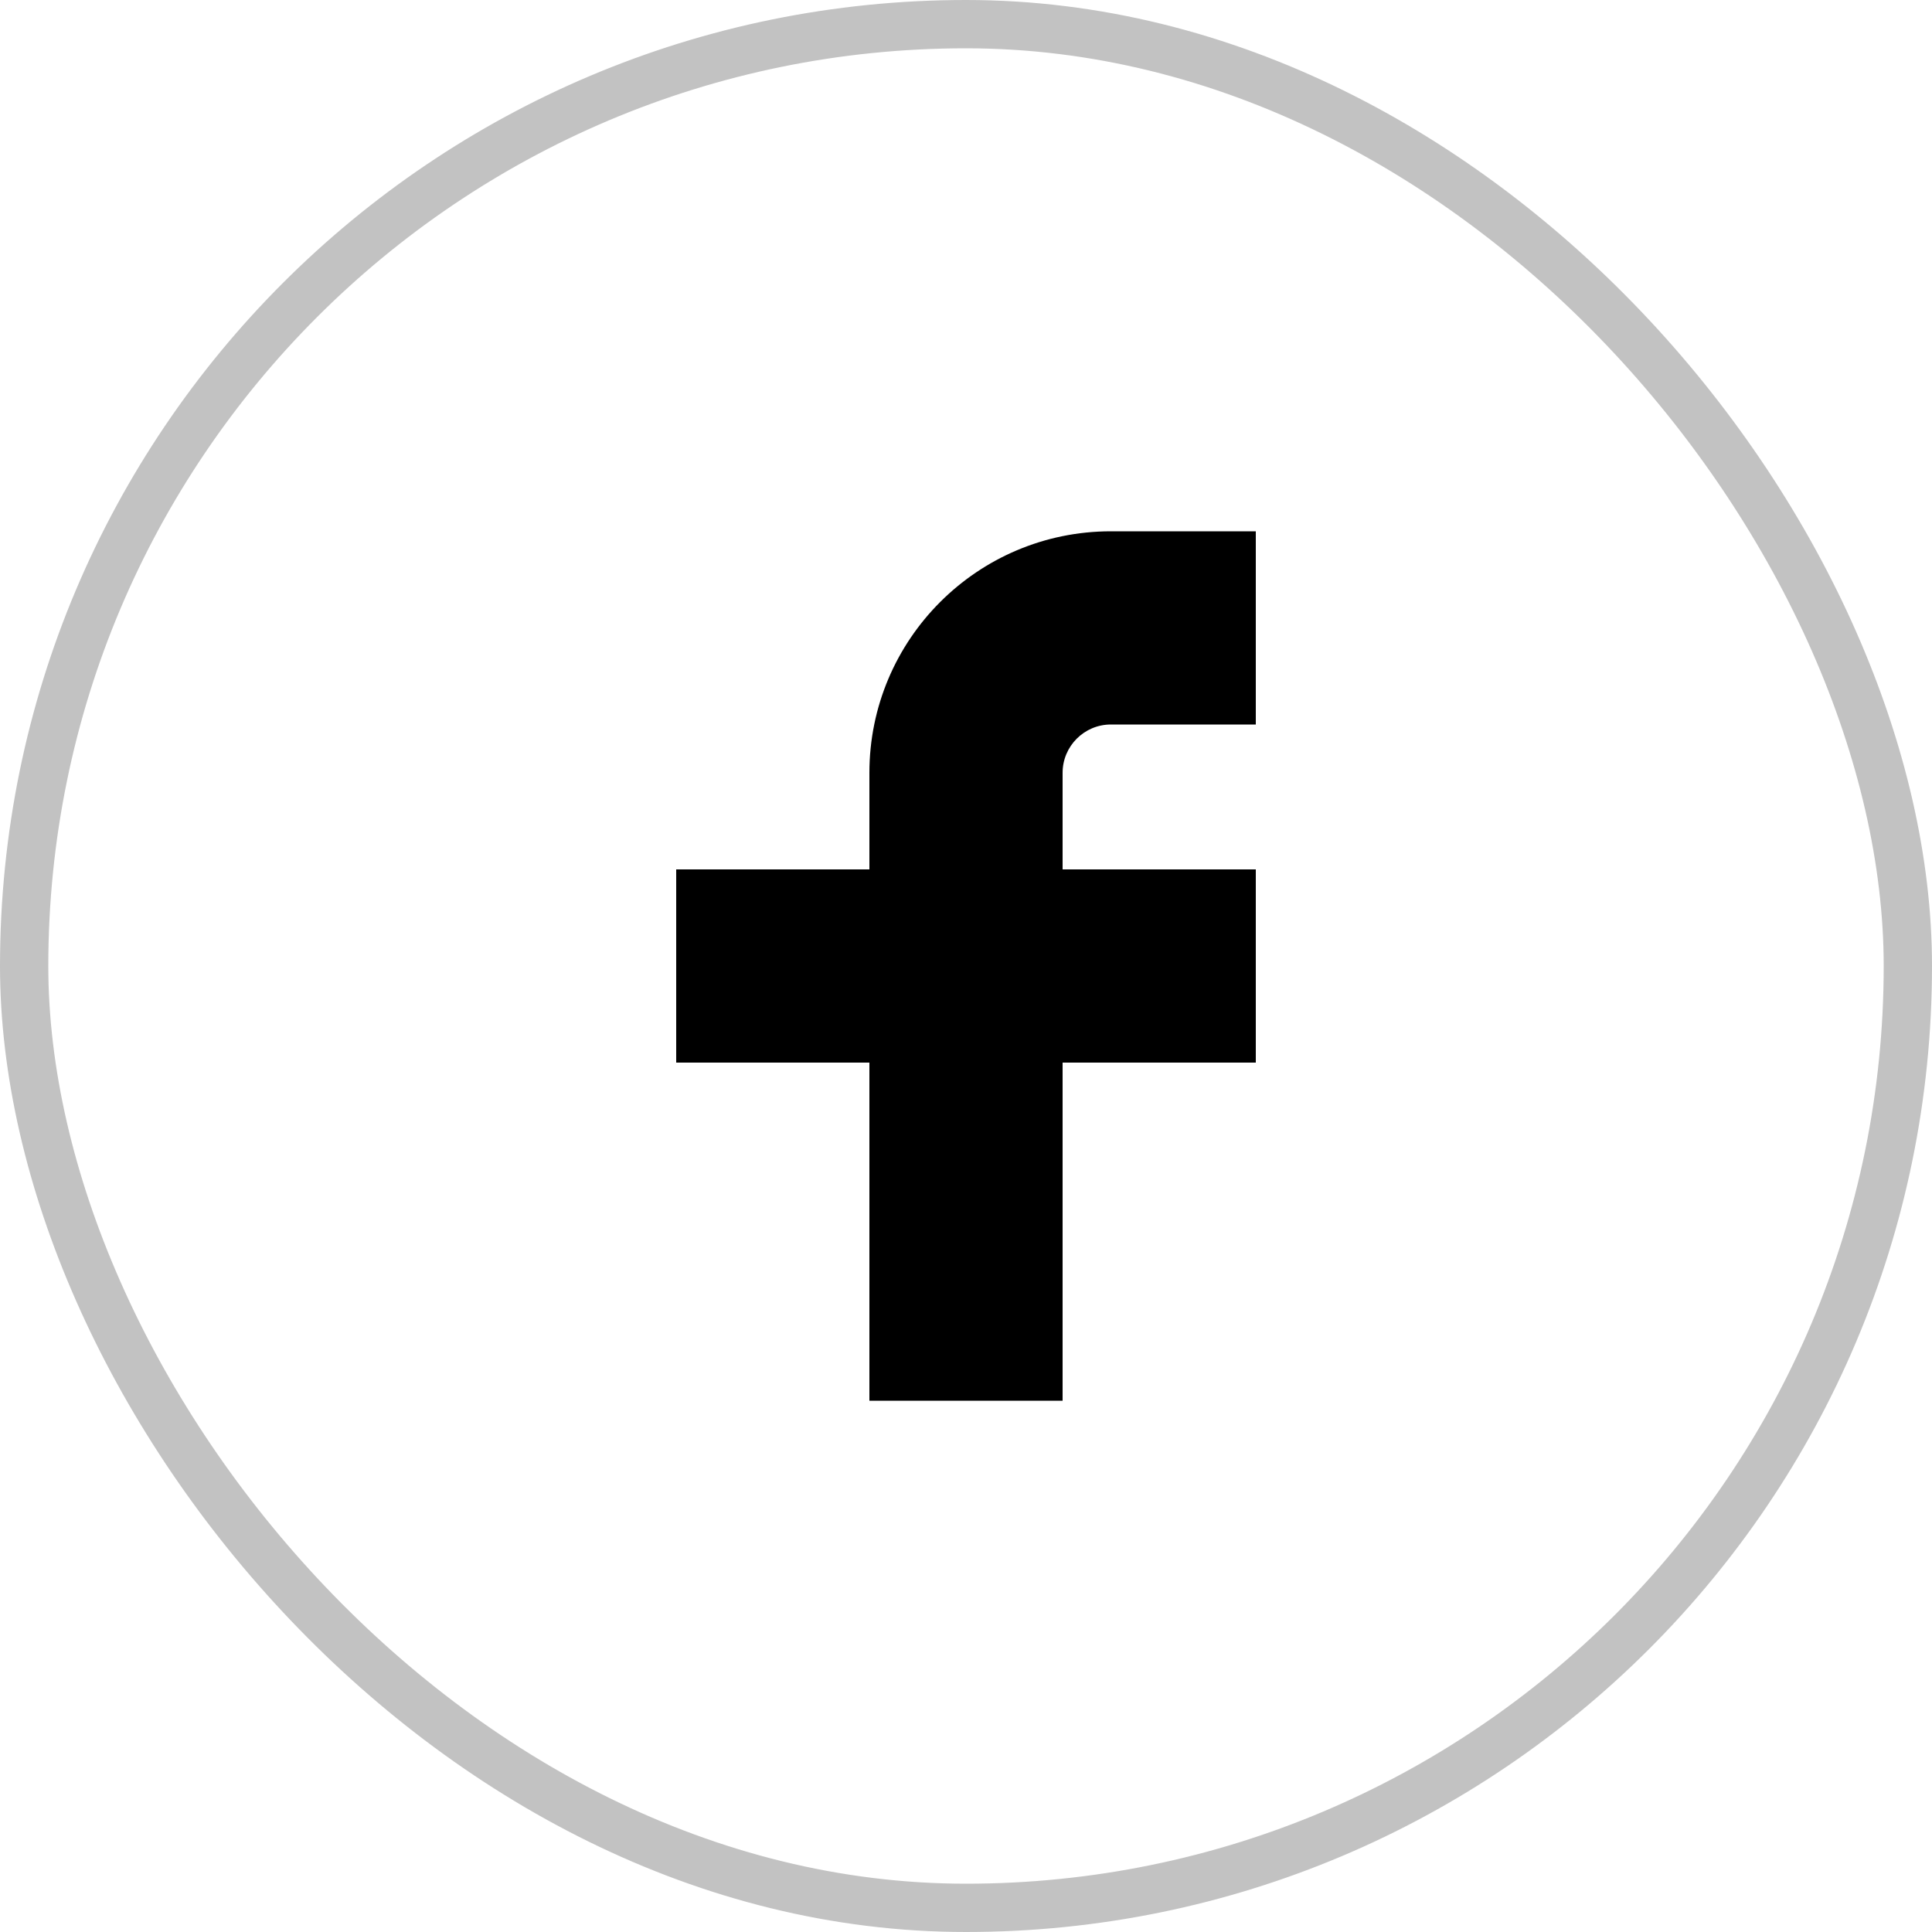
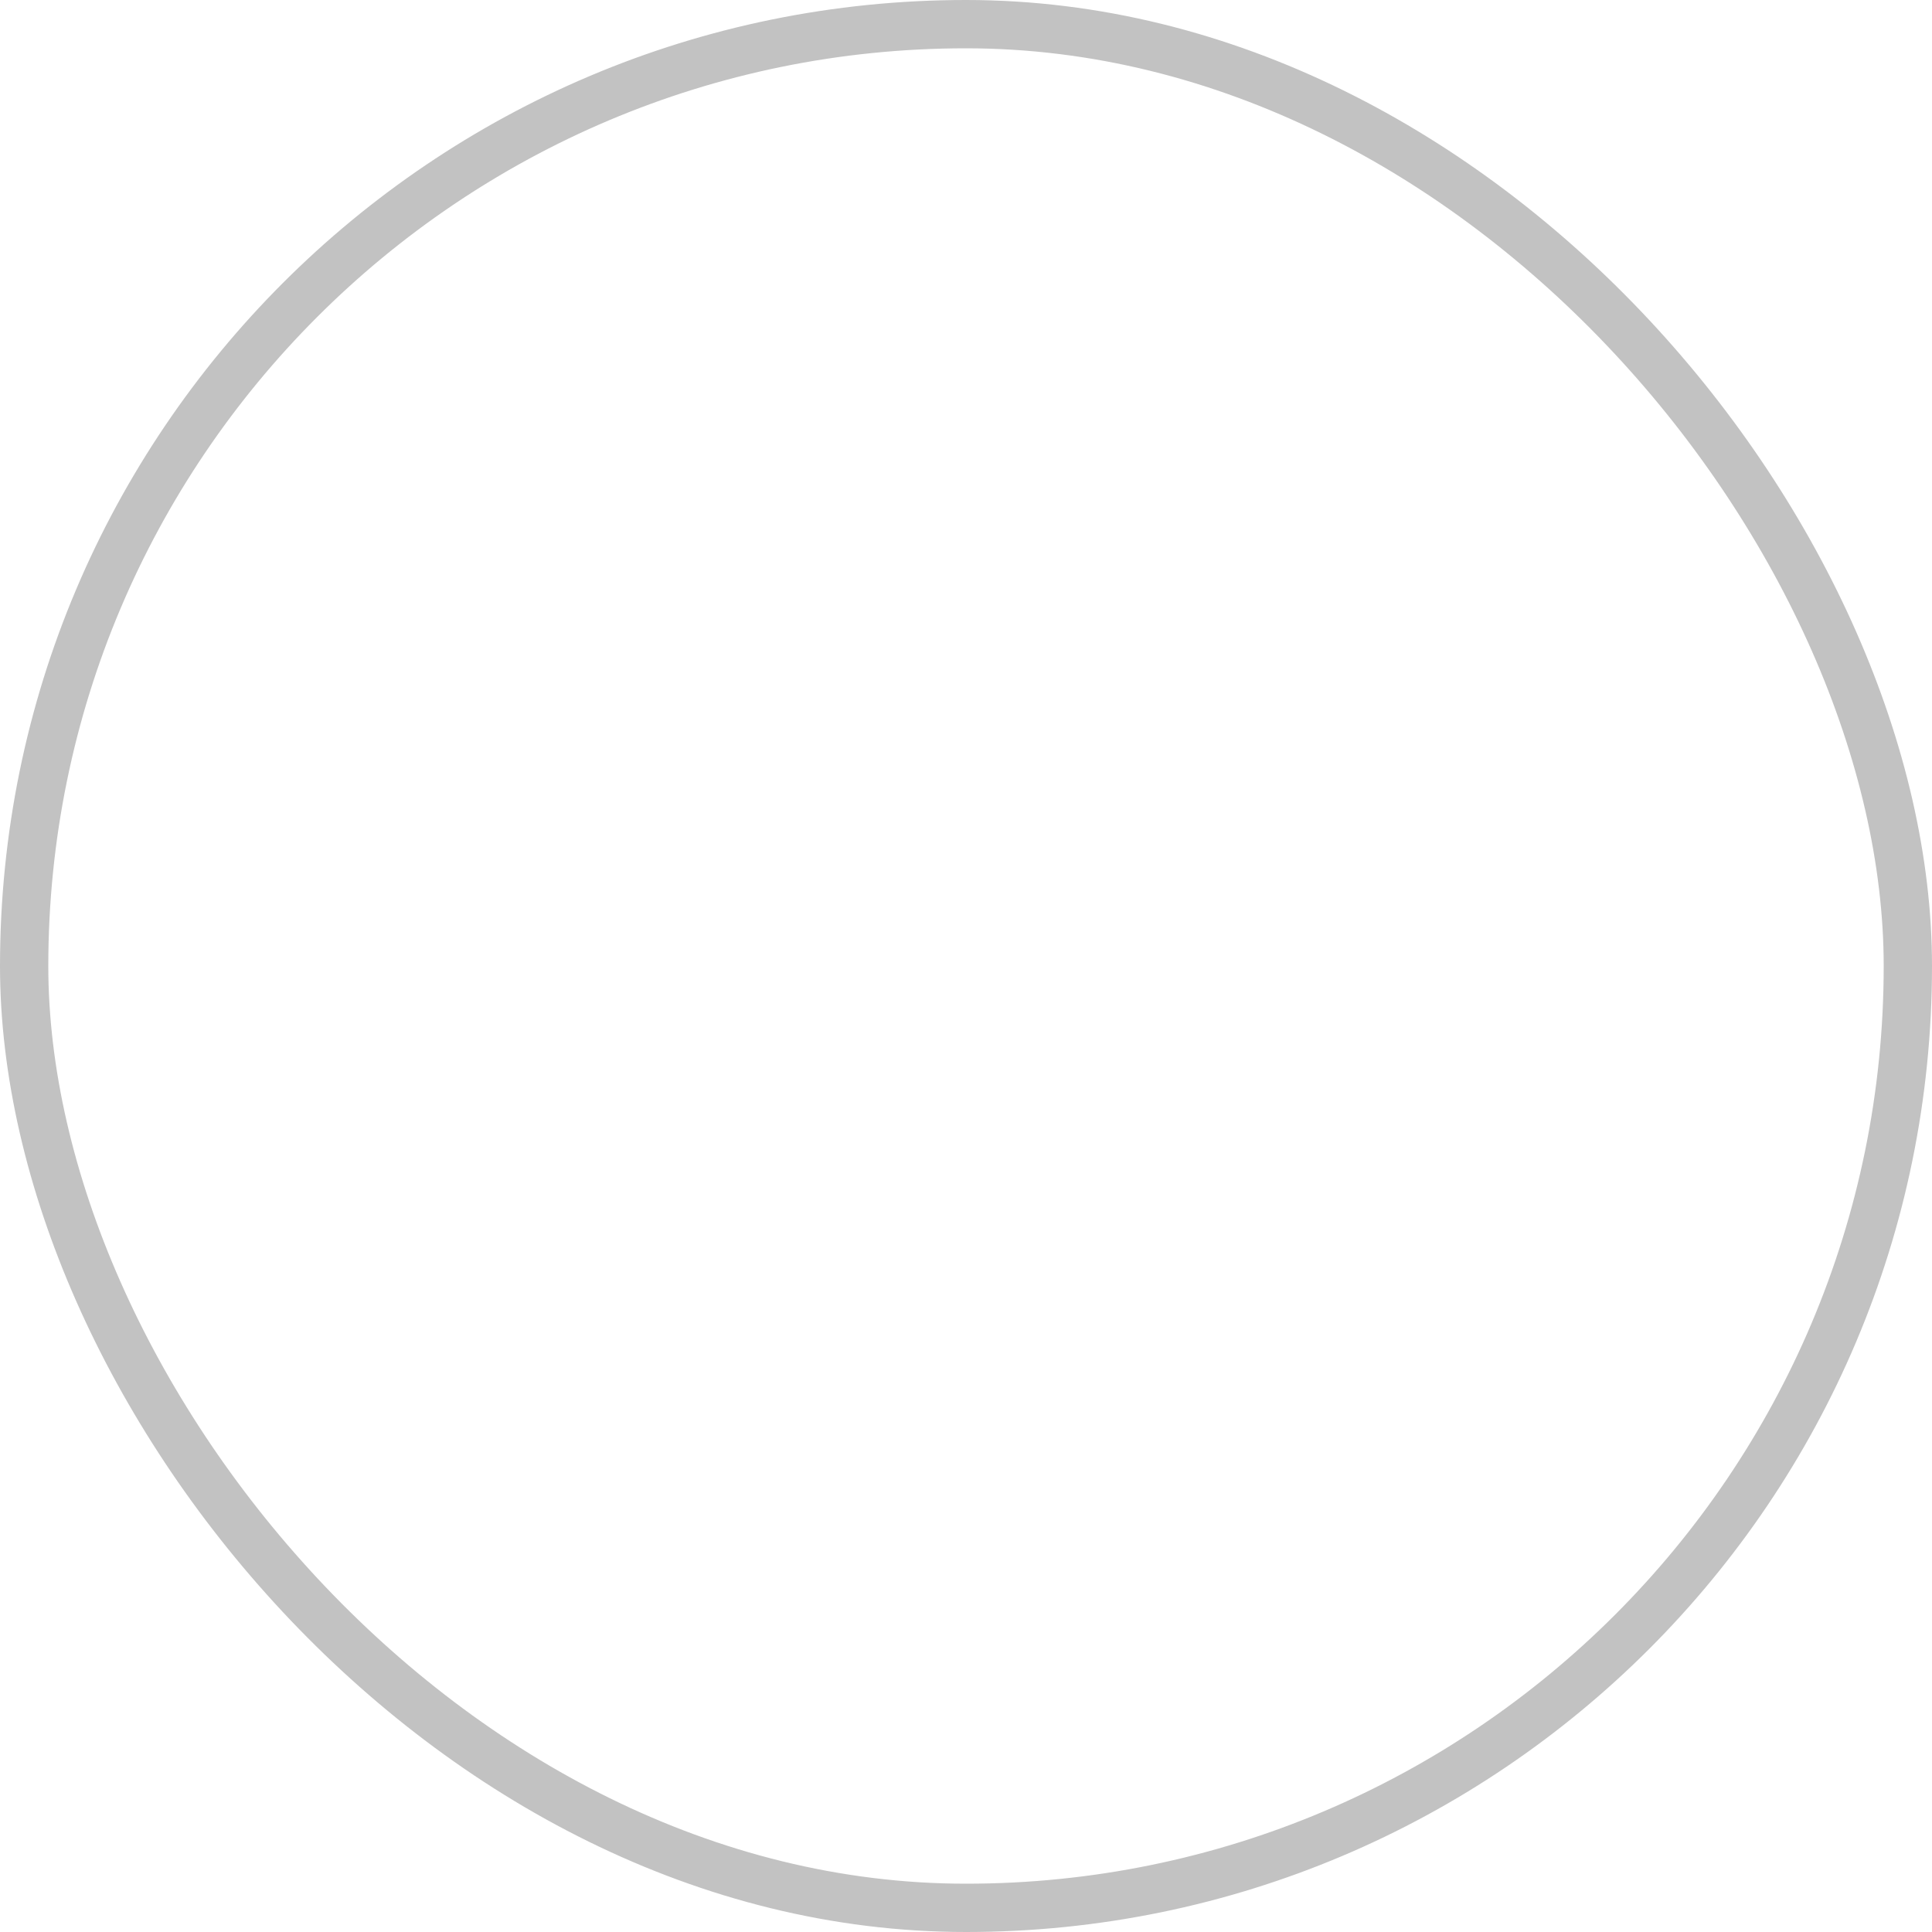
<svg xmlns="http://www.w3.org/2000/svg" width="40" height="40" viewBox="0 0 40 40" fill="none">
-   <path d="M26 11H23C20.239 11 18 13.239 18 16V18H14V22H18V29H22V22H26V18H22V16C22 15.448 22.448 15 23 15H26V11Z" fill="black" />
  <rect x="0.5" y="0.5" width="39" height="39" rx="19.5" stroke="black" stroke-opacity="0.24" />
</svg>